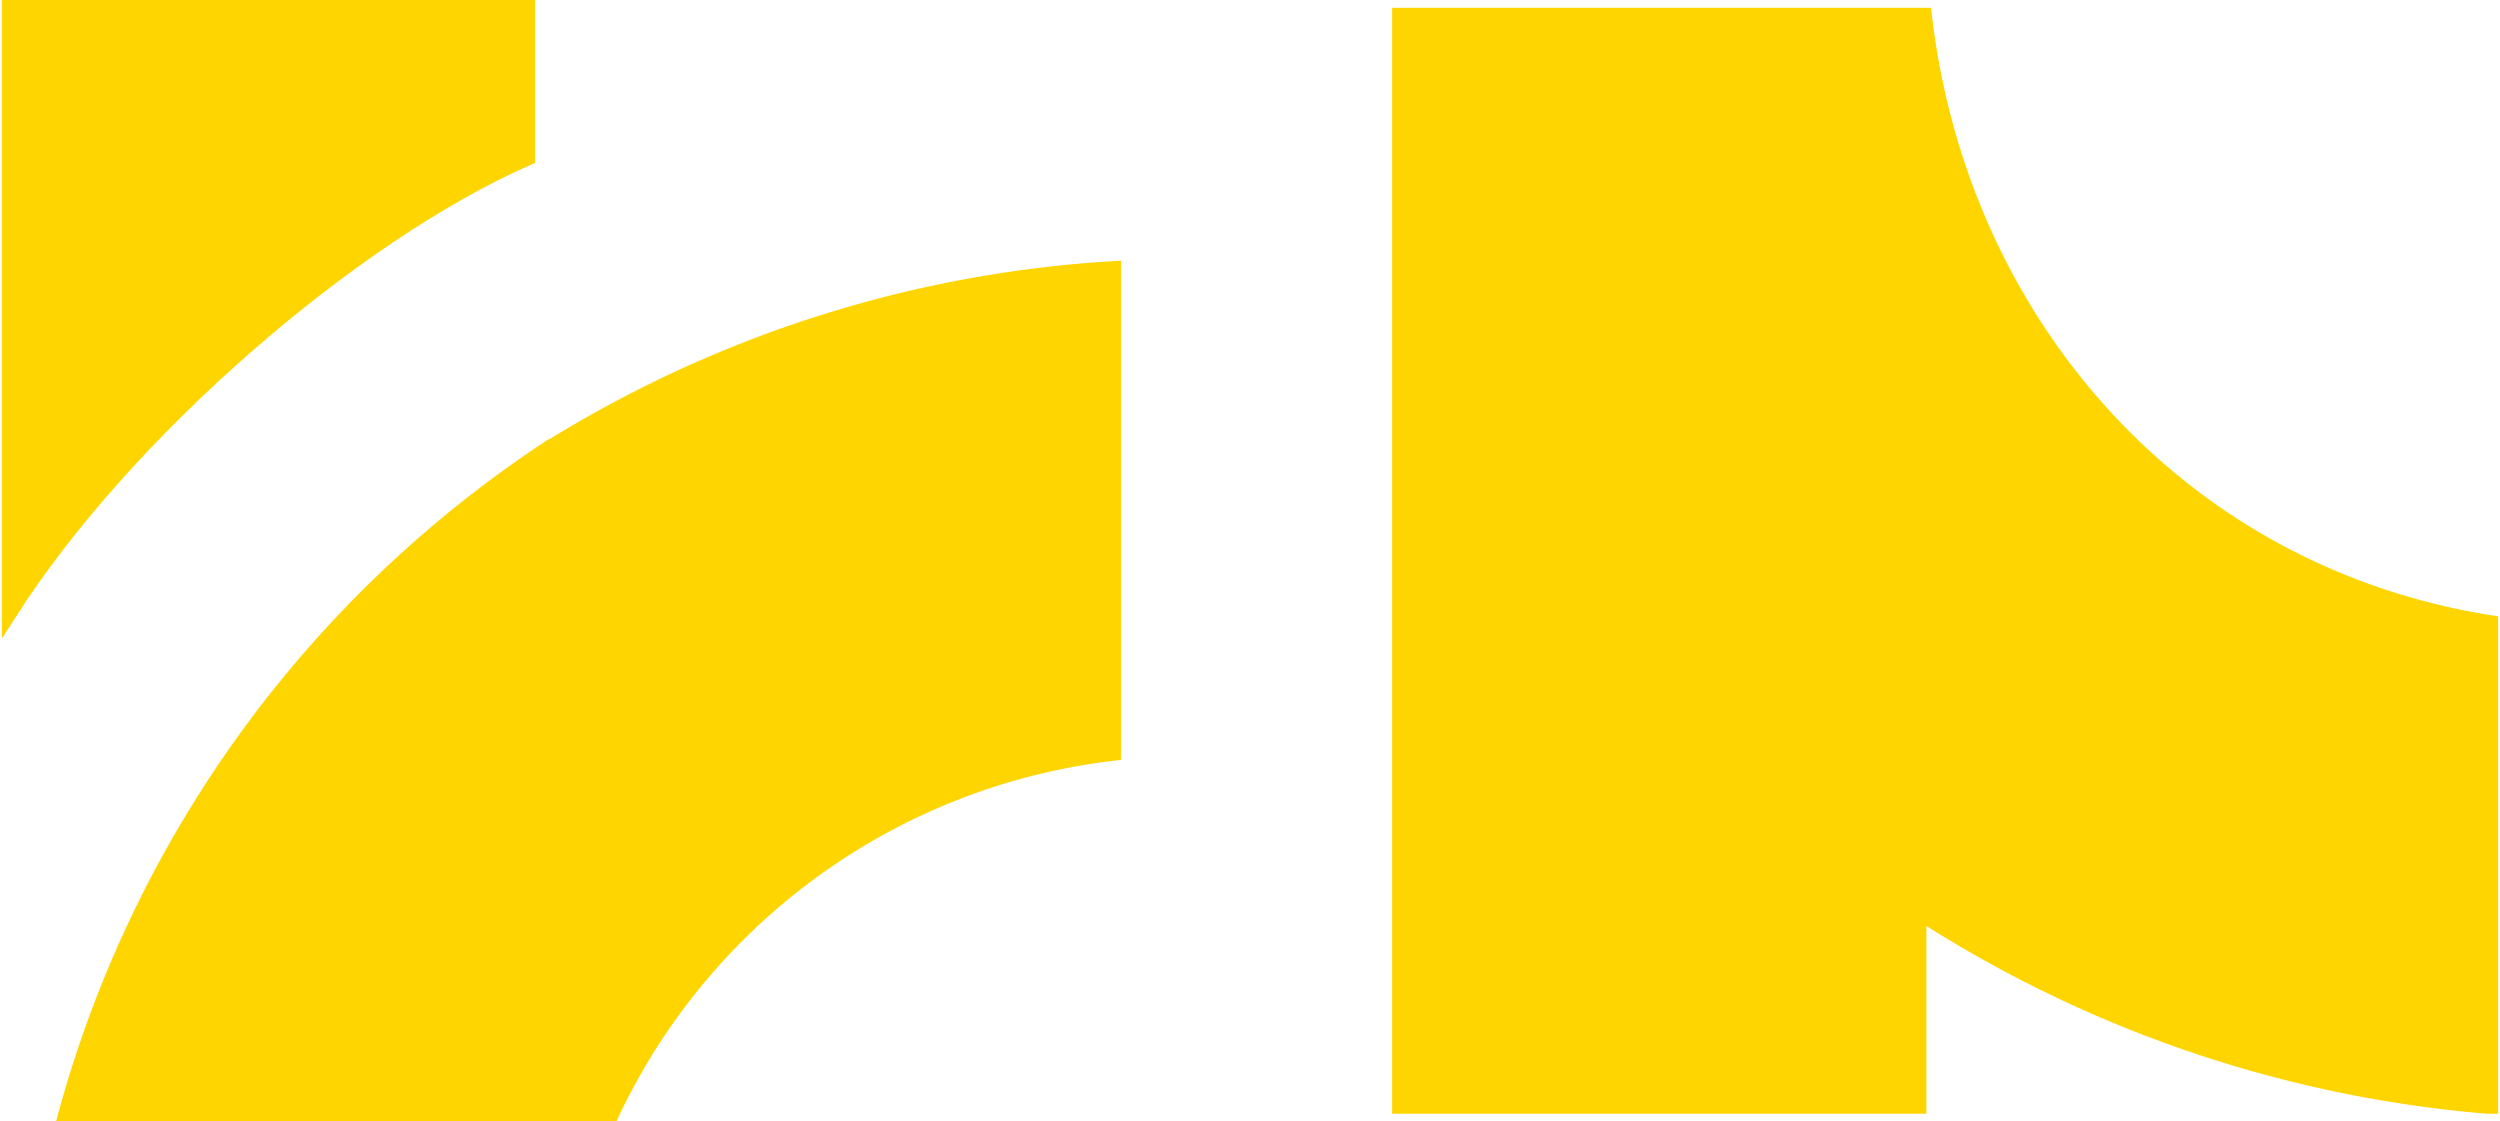
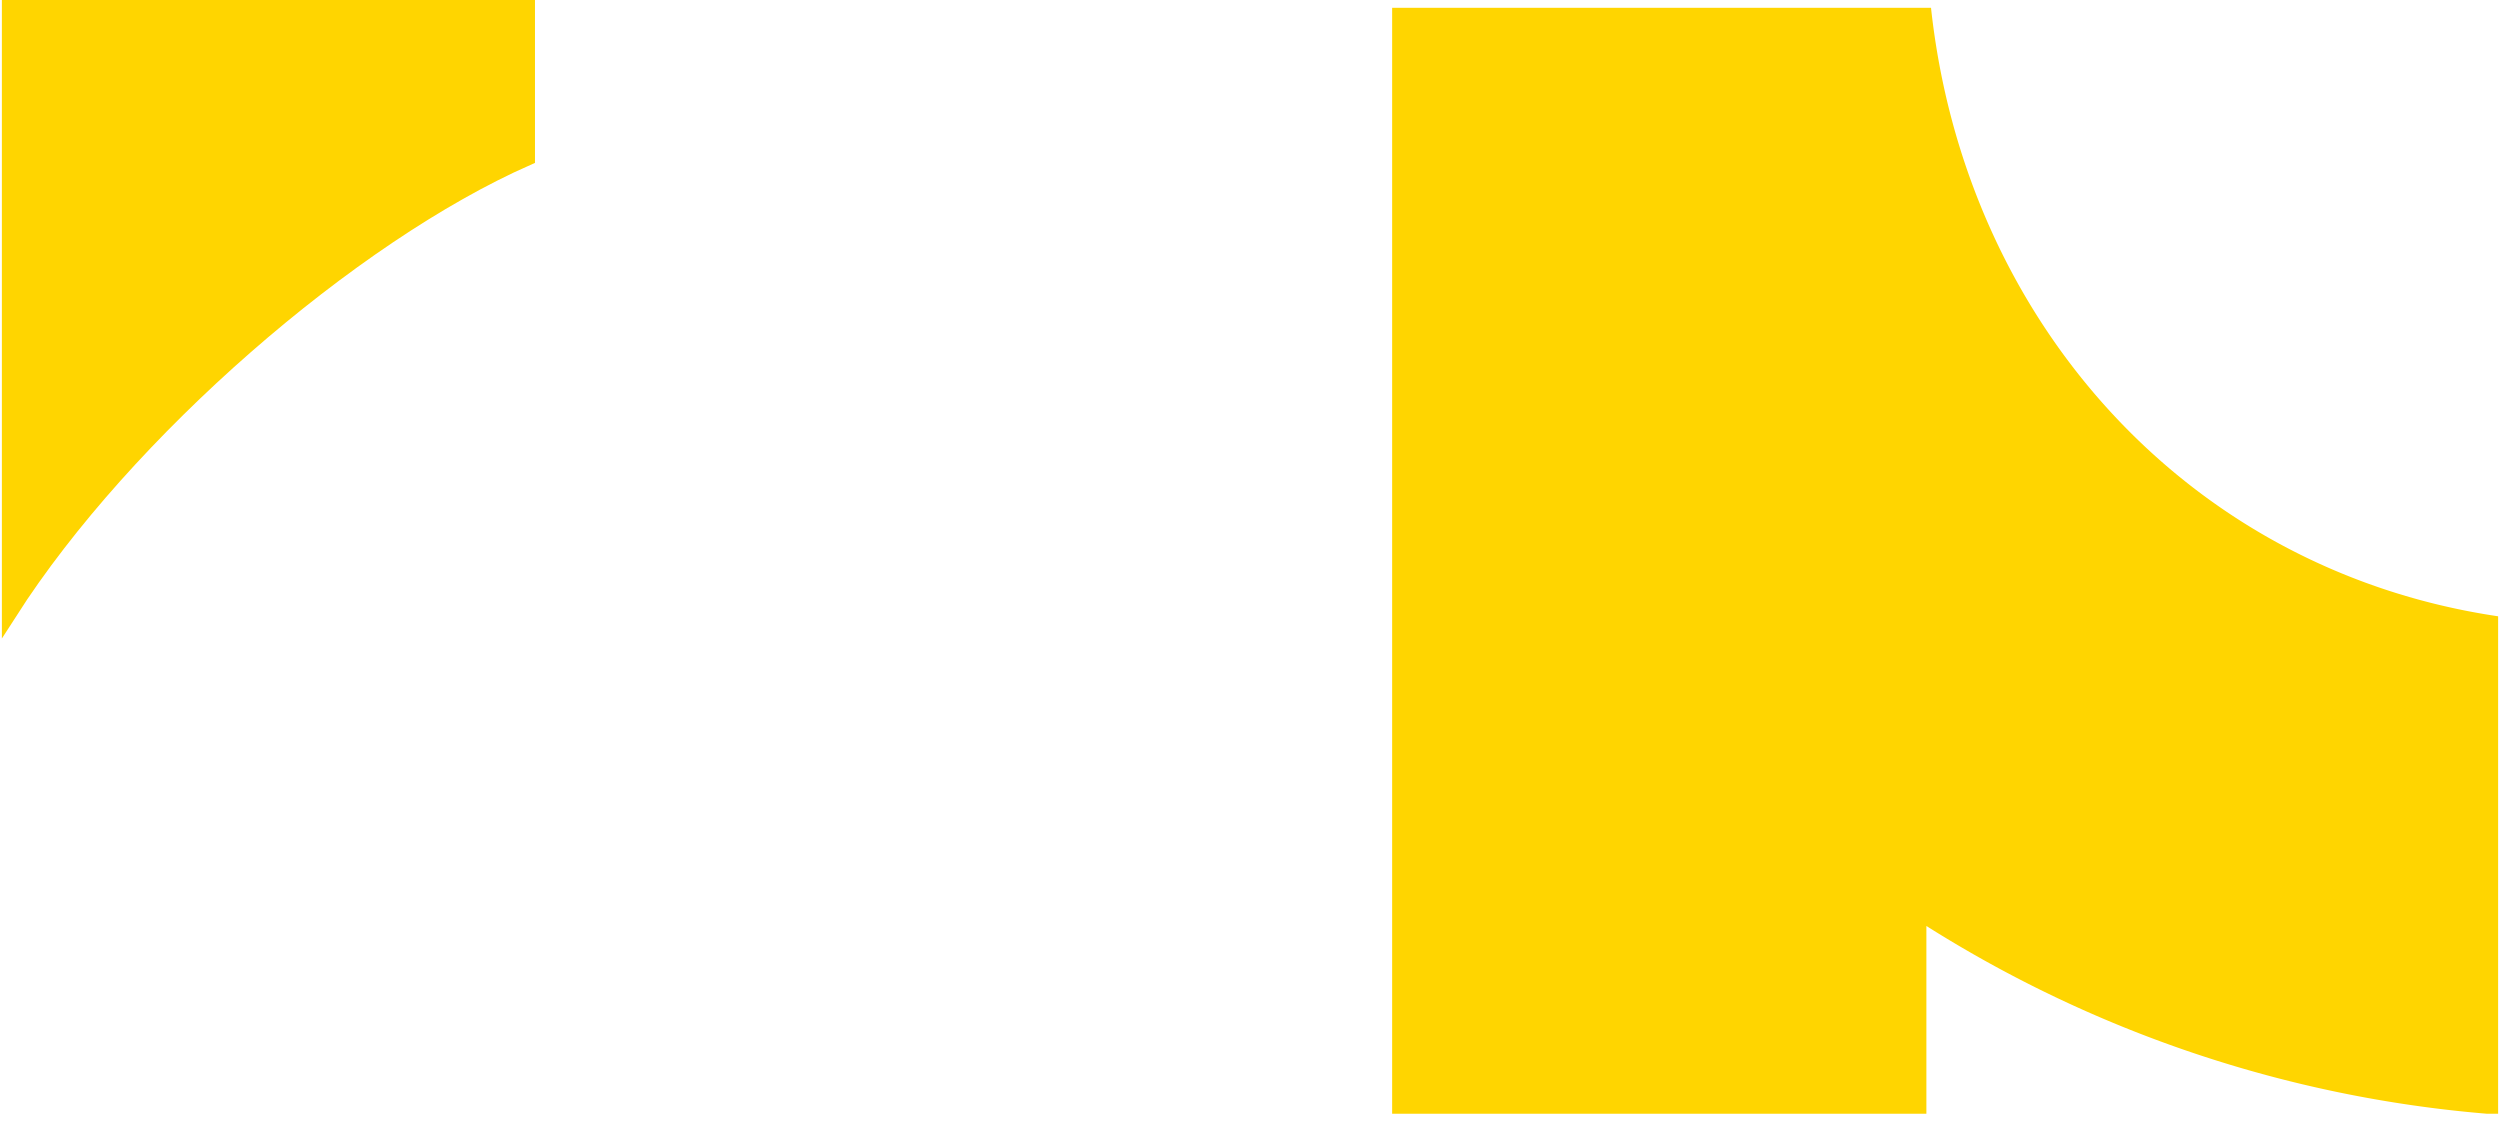
<svg xmlns="http://www.w3.org/2000/svg" height="144" viewBox="0 0 321 144.216" width="321">
  <g data-name="Group 3781" id="Group_3781" transform="translate(-1339.052 -285.287)">
    <g data-name="Group 3423" id="Group_3423" transform="translate(1340.052 286.287)">
      <g data-name="Group 3040" id="Group_3040" transform="translate(0 0)">
        <path d="M313.222,339.252c-40.182-5.958-68.606-38.272-72.926-78.246H171V403.222h68.7v-24.15a159.808,159.808,0,0,0,72.115,24.15h1.406Z" data-name="Path 15" fill="#ffd500" id="Path_15" transform="translate(6.778 -261)" />
        <g data-name="Group 3039" id="Group_3039">
          <path d="M147.554,100.295V81H81v77.693C95.88,135.469,124.893,110.288,147.554,100.295Z" data-name="Path 1" fill="#ffd500" id="Path_1" stroke="#ffd500" stroke-width="2" transform="translate(-81 -81)" />
-           <path d="M145.883,121.656a149.959,149.959,0,0,0-61.2,84.978h70.106a81.9,81.9,0,0,1,64.525-46.386V98a154.85,154.85,0,0,0-73.43,23.67Z" data-name="Path 2" fill="#ffd500" id="Path_2" stroke="#ffd500" stroke-width="2" transform="translate(-77.409 -64.418)" />
        </g>
      </g>
    </g>
  </g>
</svg>